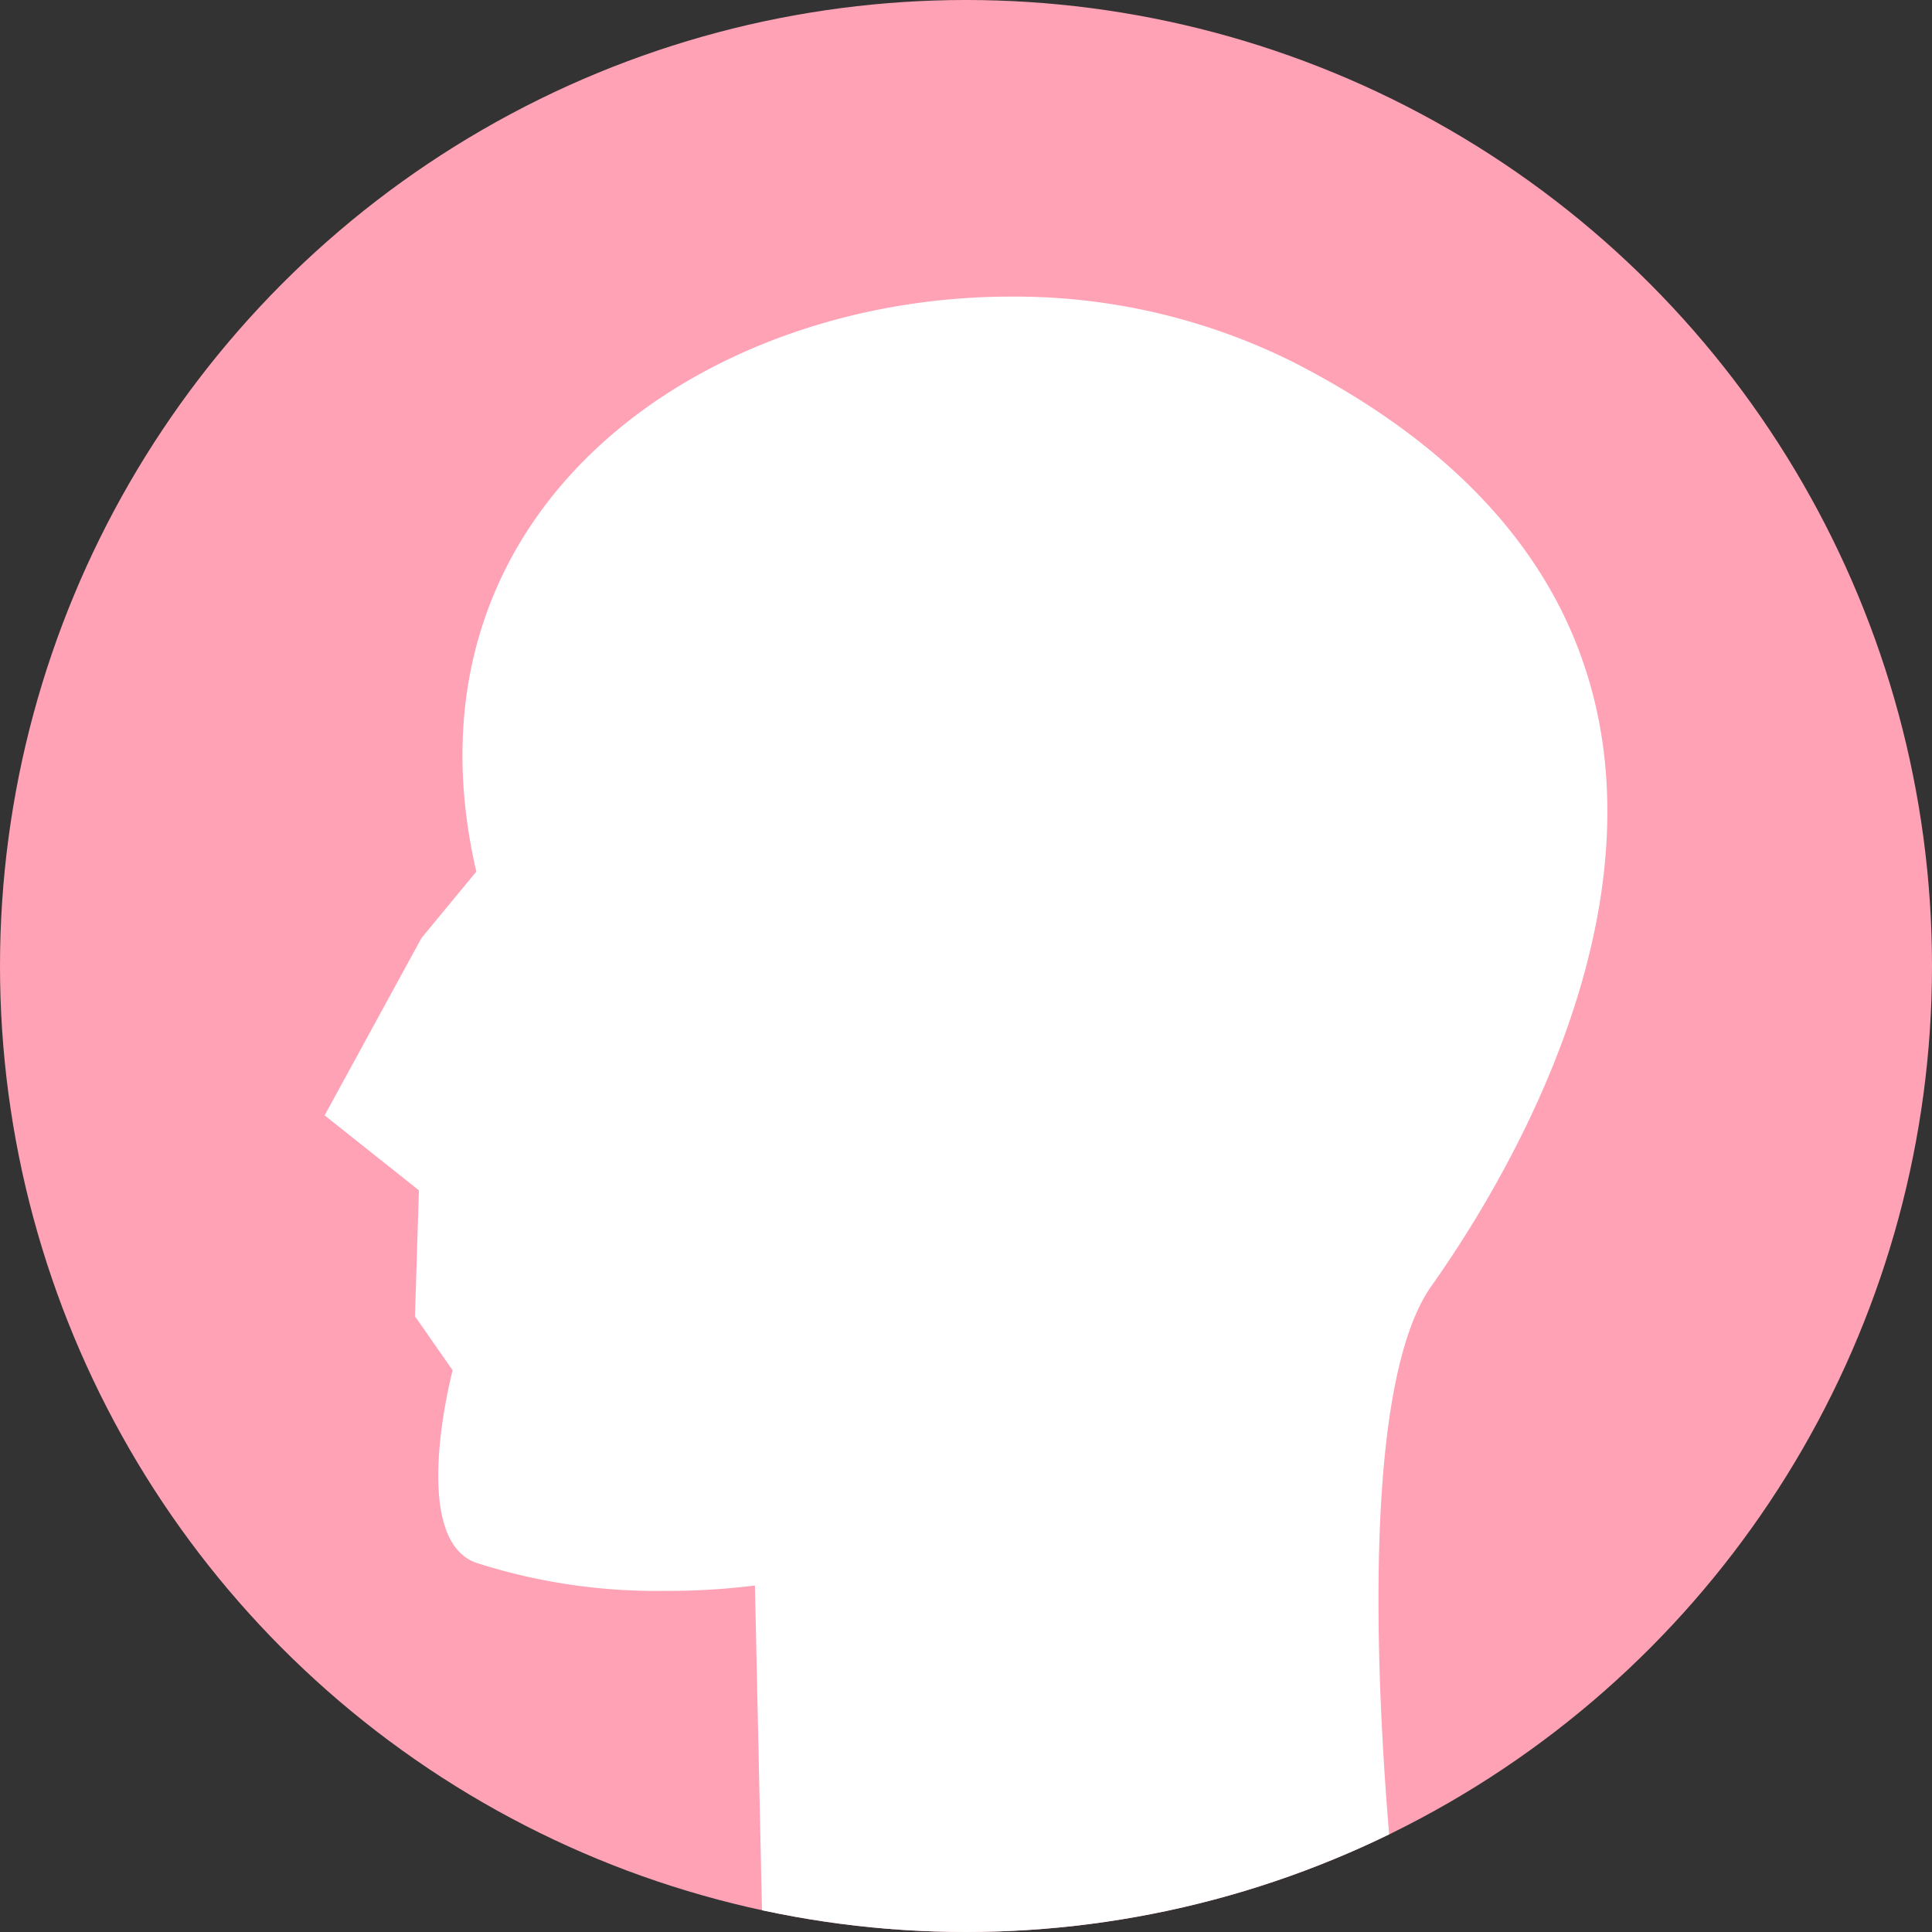
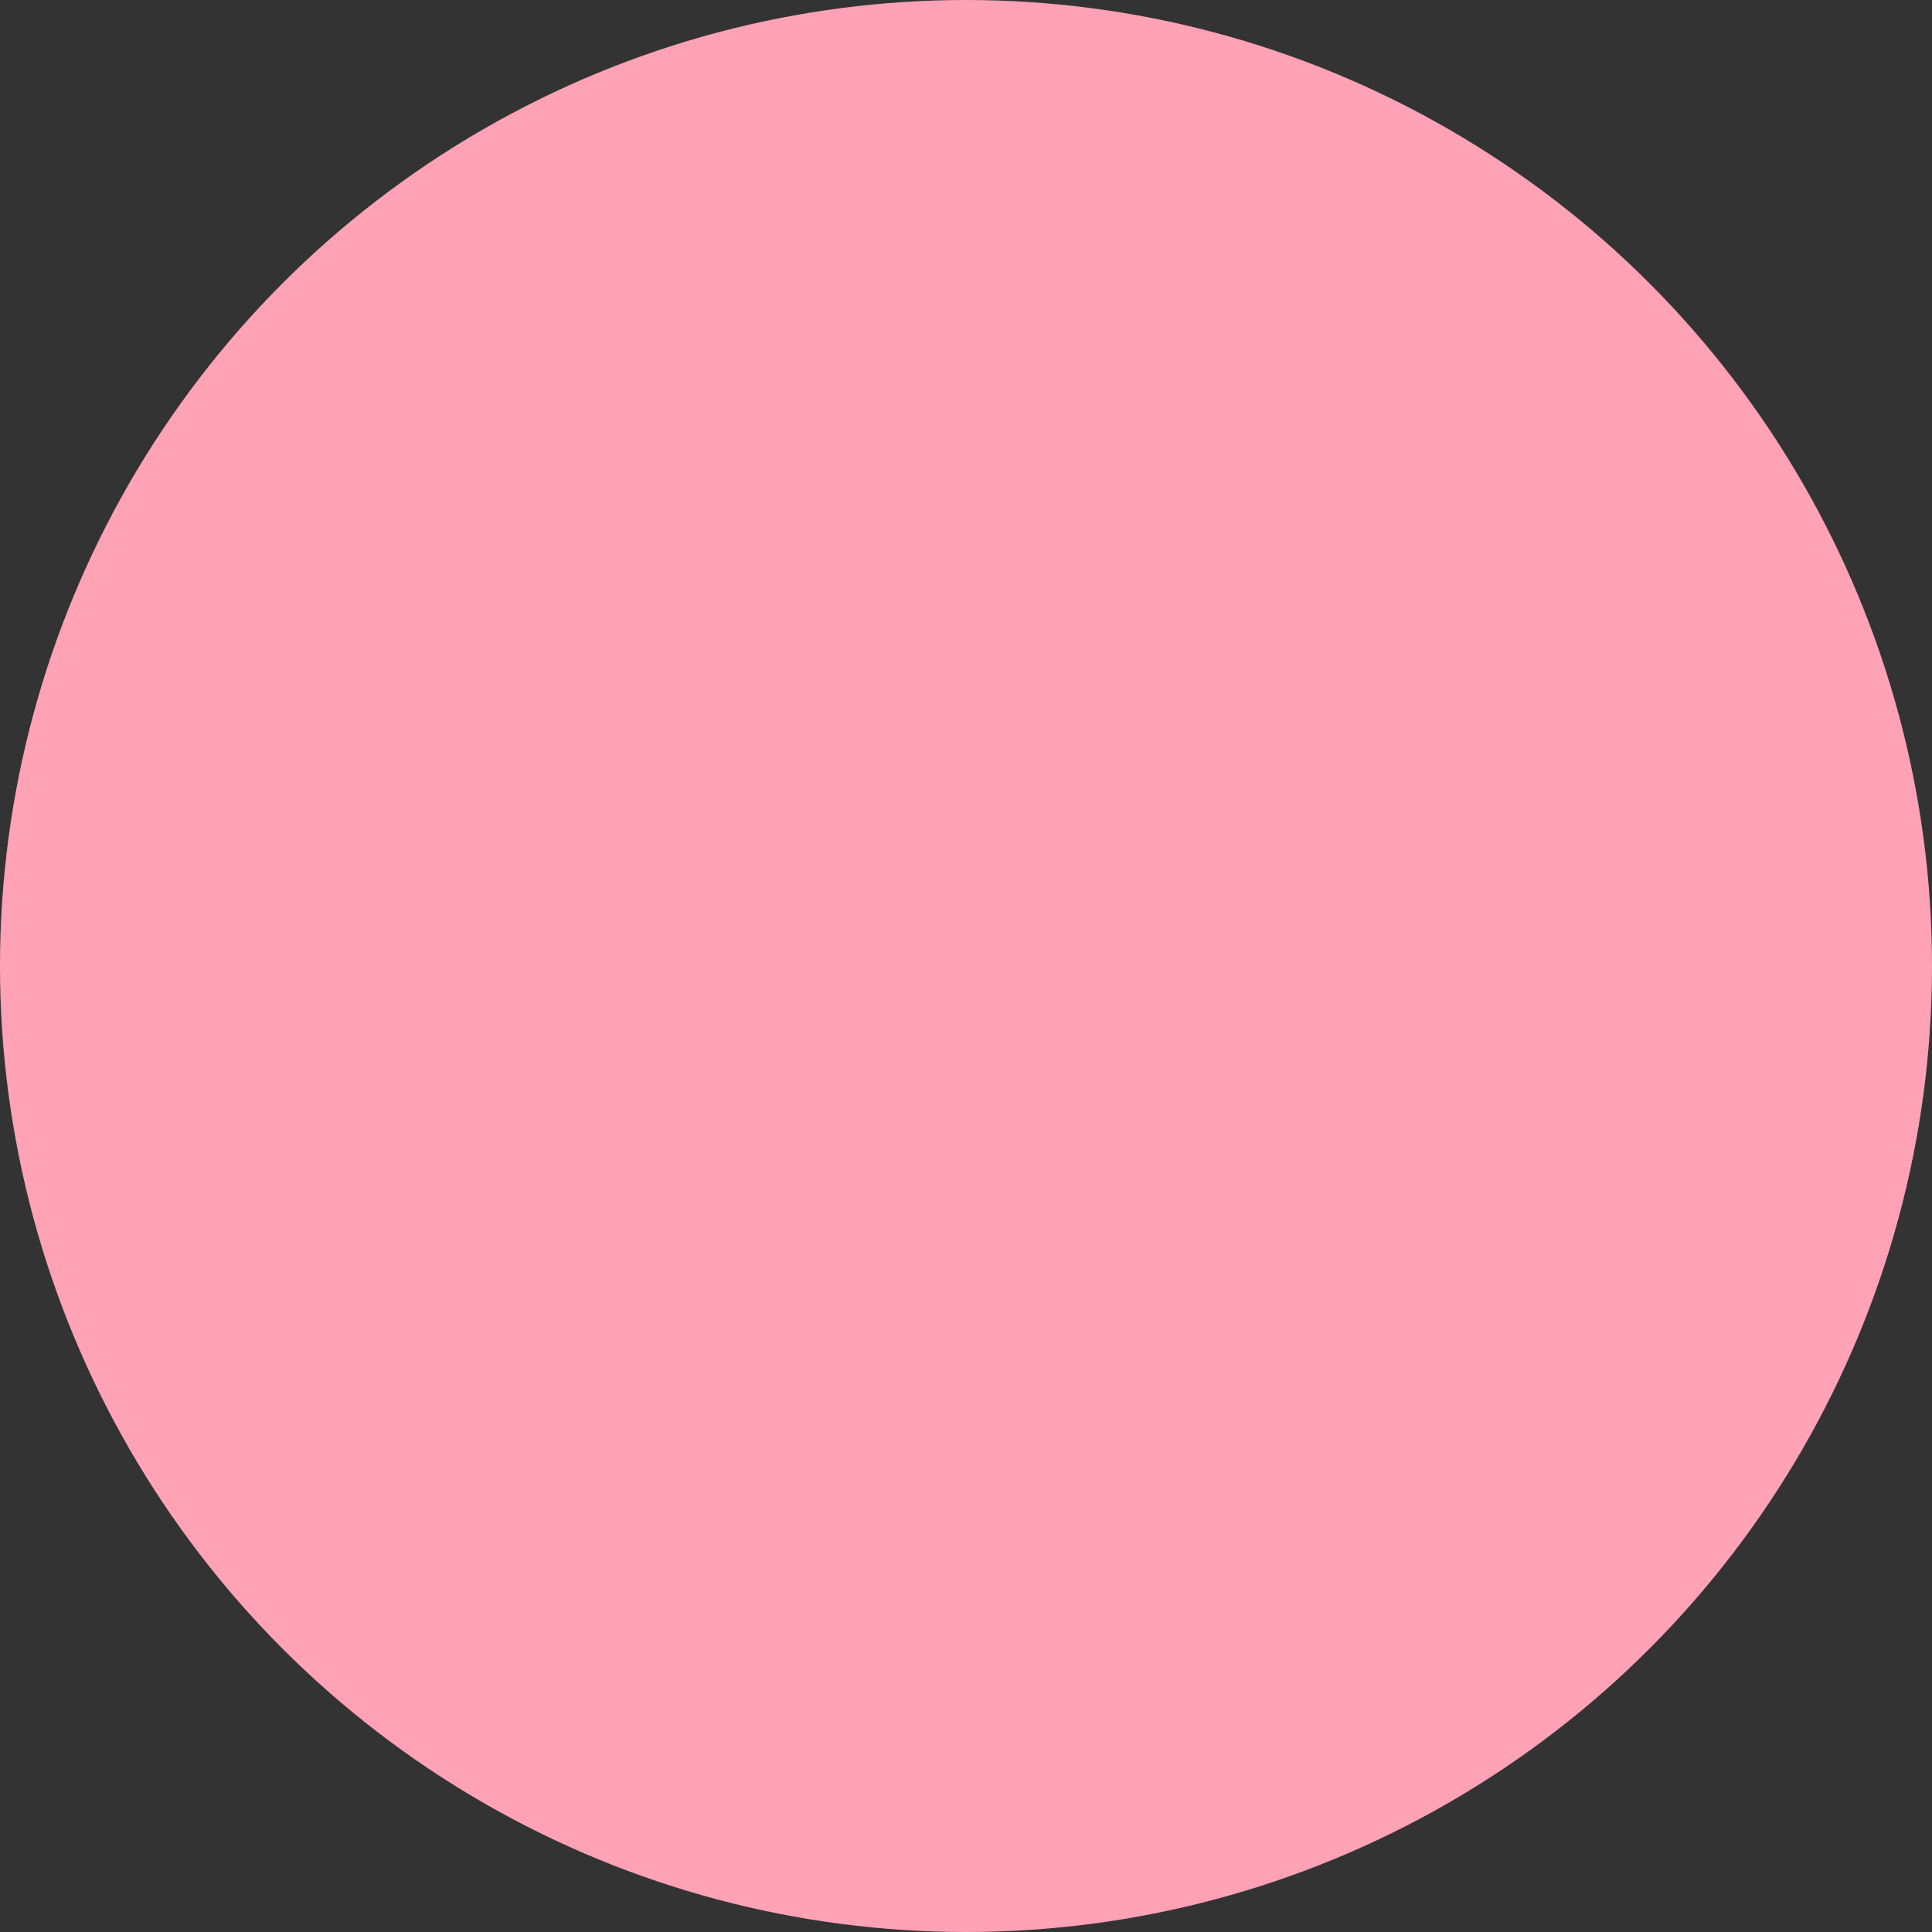
<svg xmlns="http://www.w3.org/2000/svg" viewBox="0 0 40 40">
  <rect x="0" y="0" width="40" height="40" fill="#333333" stroke="none" />
  <defs>
    <style>.a{fill:#ffa2b5;}.b{clip-path:url(#a);}.c{fill:#fff;}</style>
    <clipPath id="a">
      <circle class="a" cx="20" cy="20" r="20" />
    </clipPath>
  </defs>
  <title>icon_2</title>
  <circle class="a" cx="20" cy="20" r="20" />
  <g class="b">
-     <path class="c" d="M26.815,7.517a12.906,12.906,0,0,0-5.891-1.376c-6.461,0-12.785,4.477-11.062,11.905l-1.135,1.374-2.006,3.673L8.673,24.644l-.081,2.609.78,1.118s-.929,3.49.491,3.986a12.171,12.171,0,0,0,3.903.58,14.383,14.383,0,0,0,1.864-.111L15.786,40H28.961s-1.303-10.58.676-13.376C31.617,23.829,38.076,13.315,26.815,7.517Z" />
-   </g>
+     </g>
</svg>